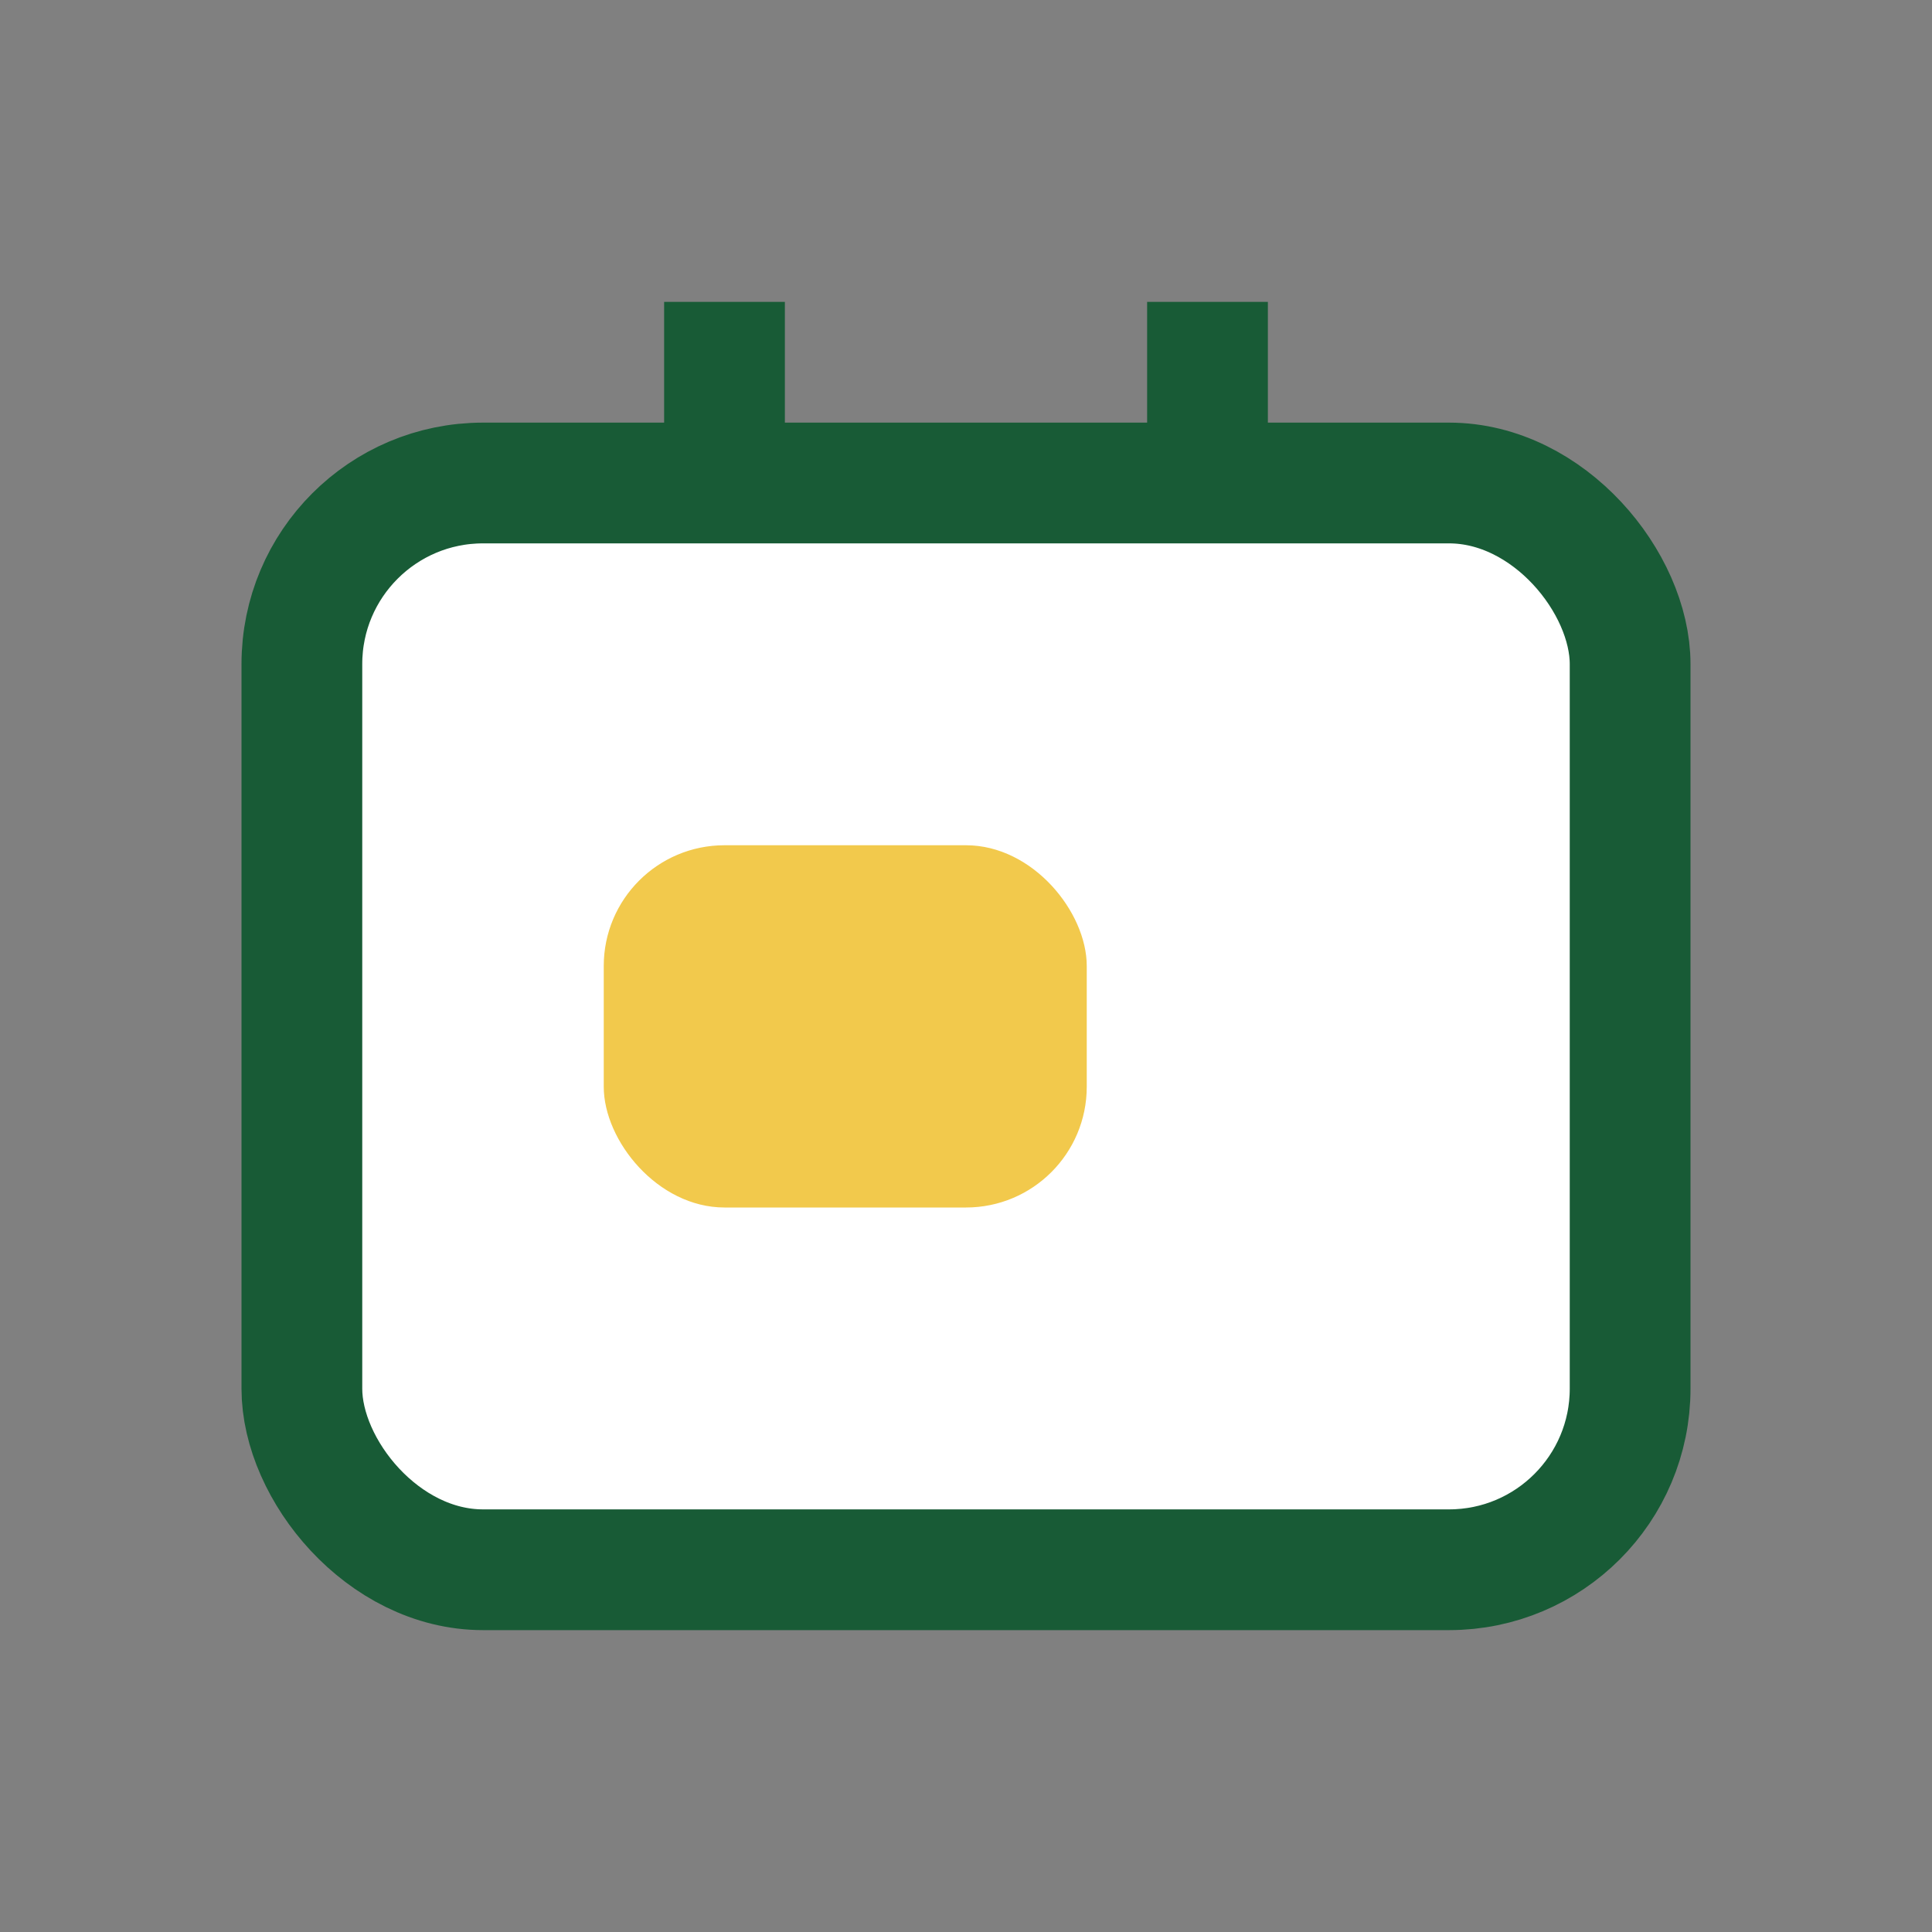
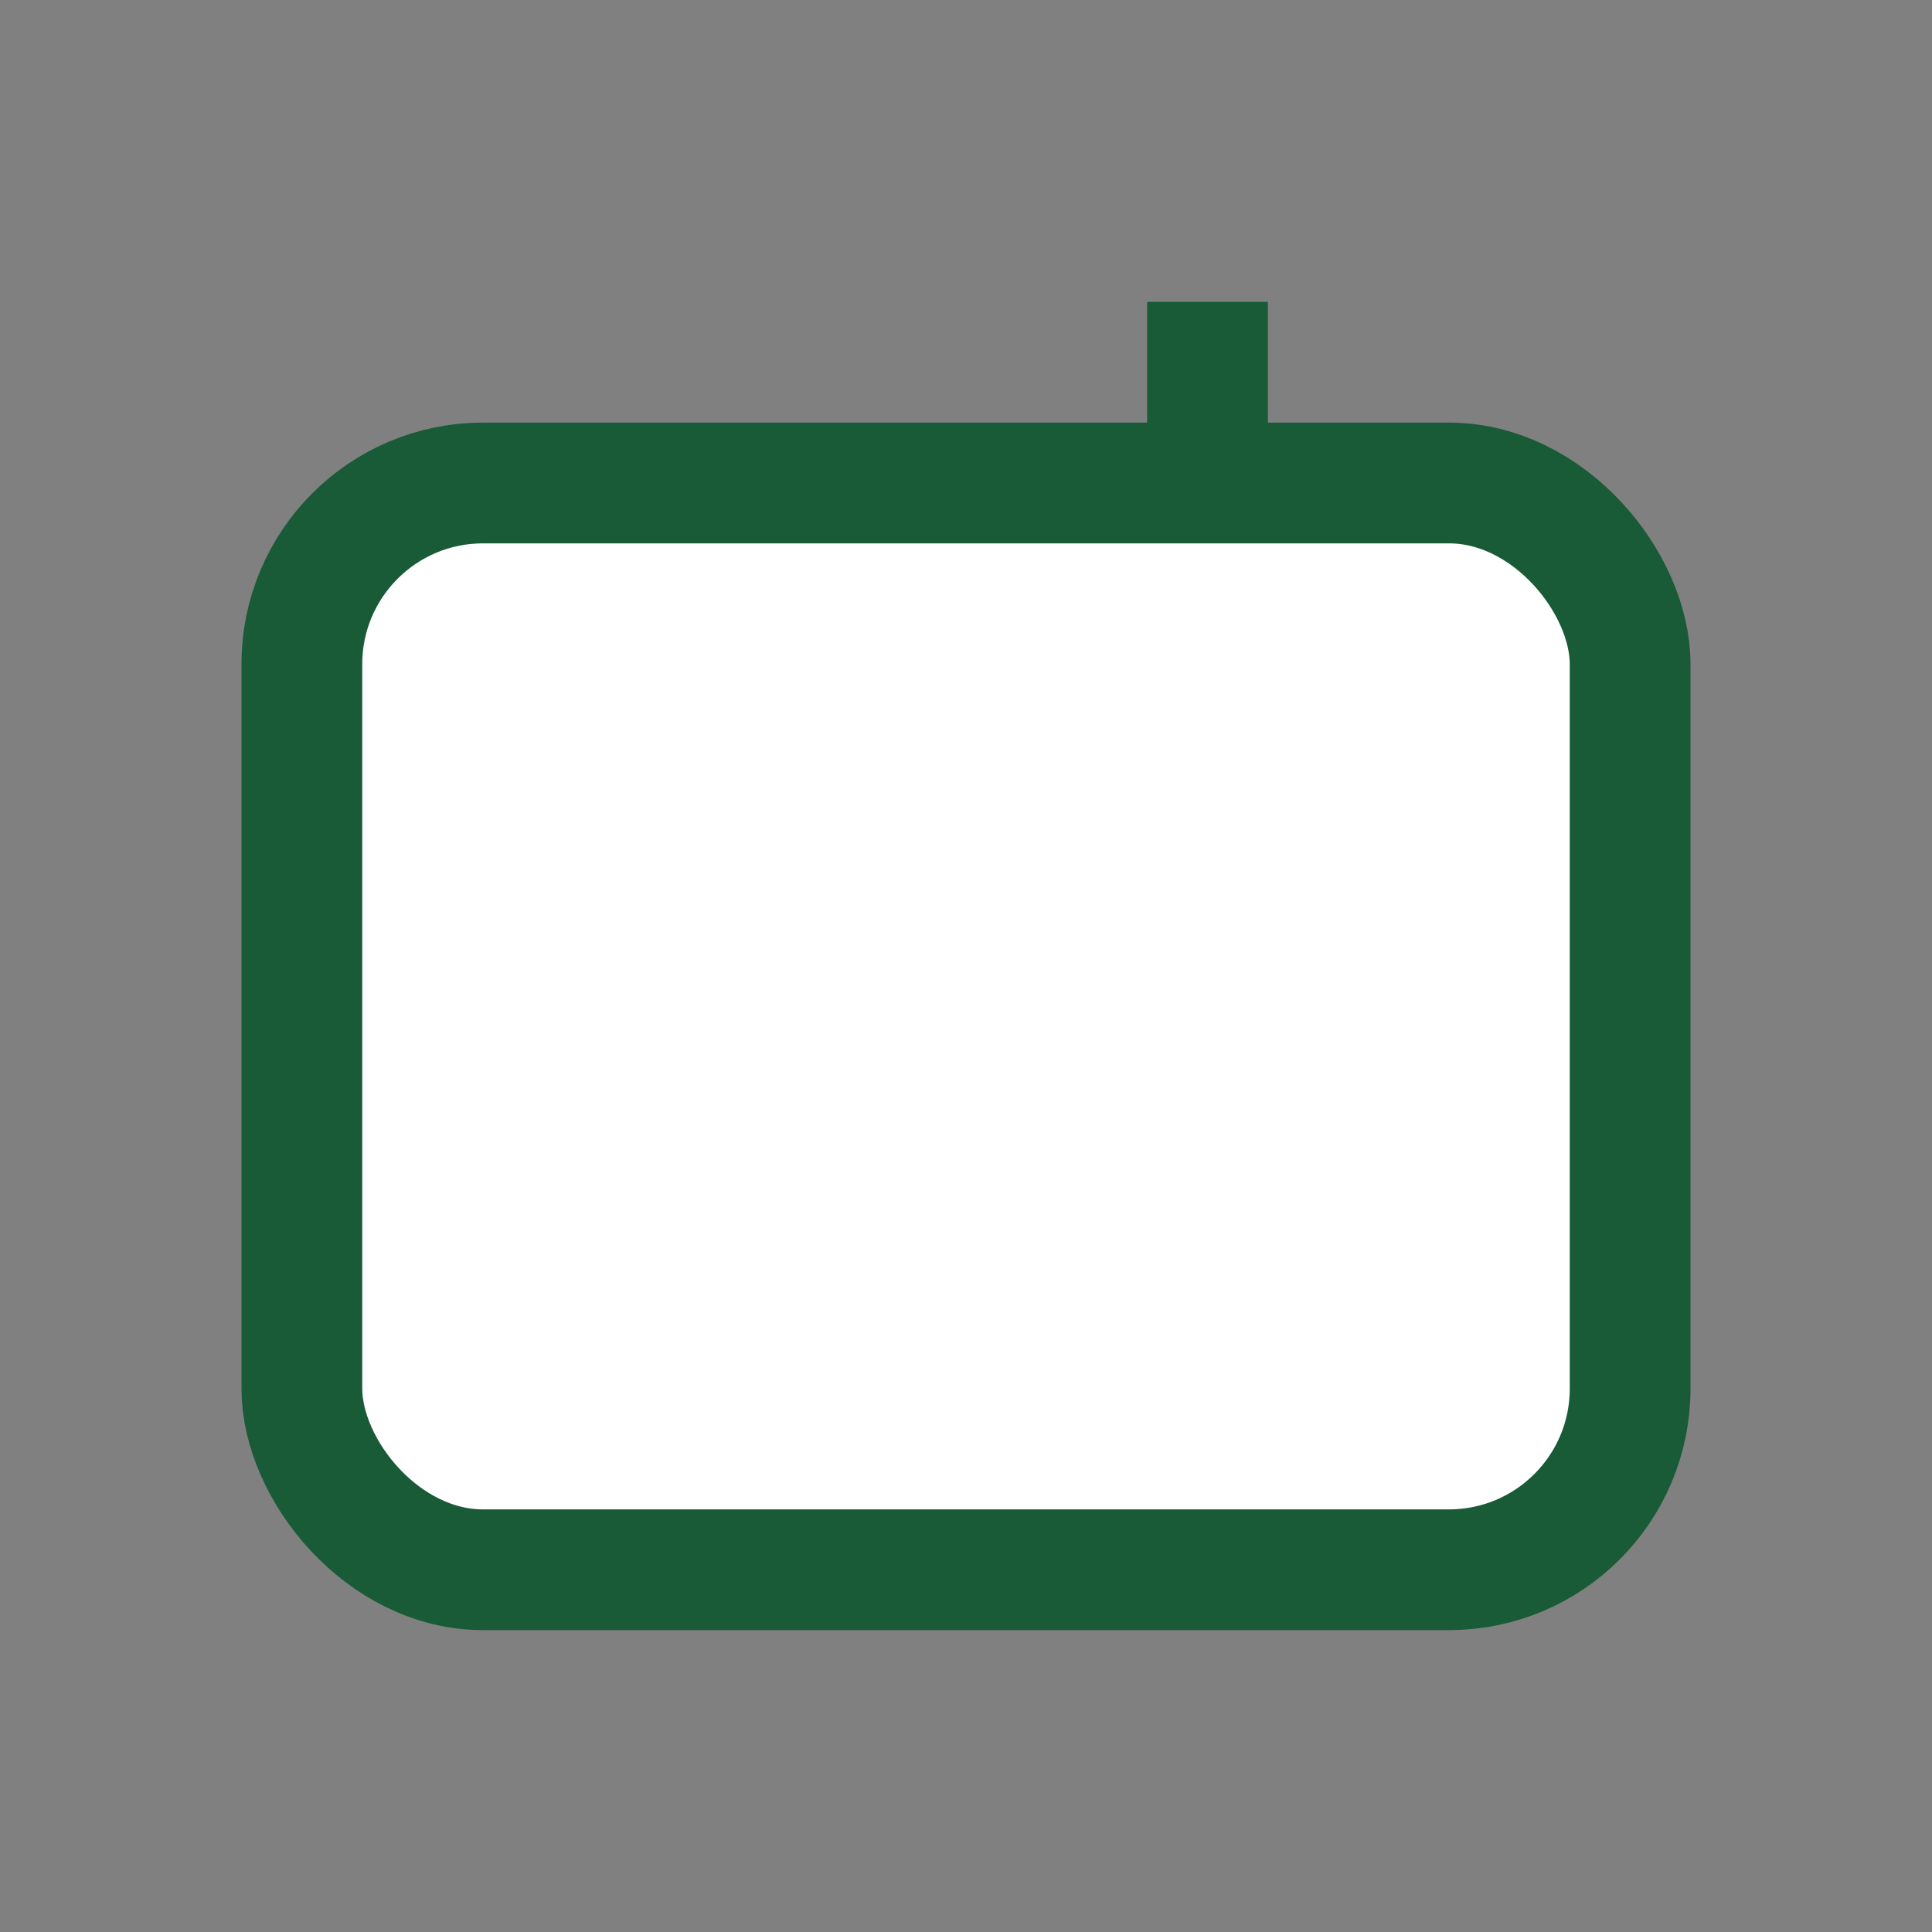
<svg xmlns="http://www.w3.org/2000/svg" width="32" height="32" viewBox="0 0 32 32">
  <rect x="0" y="0" width="32" height="32" fill="#808080" stroke="none" />
  <rect x="5" y="8" width="22" height="18" rx="3" fill="#FFFFFF" stroke="#185B36" stroke-width="2" />
-   <rect x="10" y="14" width="8" height="6" rx="2" fill="#F2C94C" />
-   <path d="M12 8V5M20 8V5" stroke="#185B36" stroke-width="2" />
+   <path d="M12 8M20 8V5" stroke="#185B36" stroke-width="2" />
</svg>